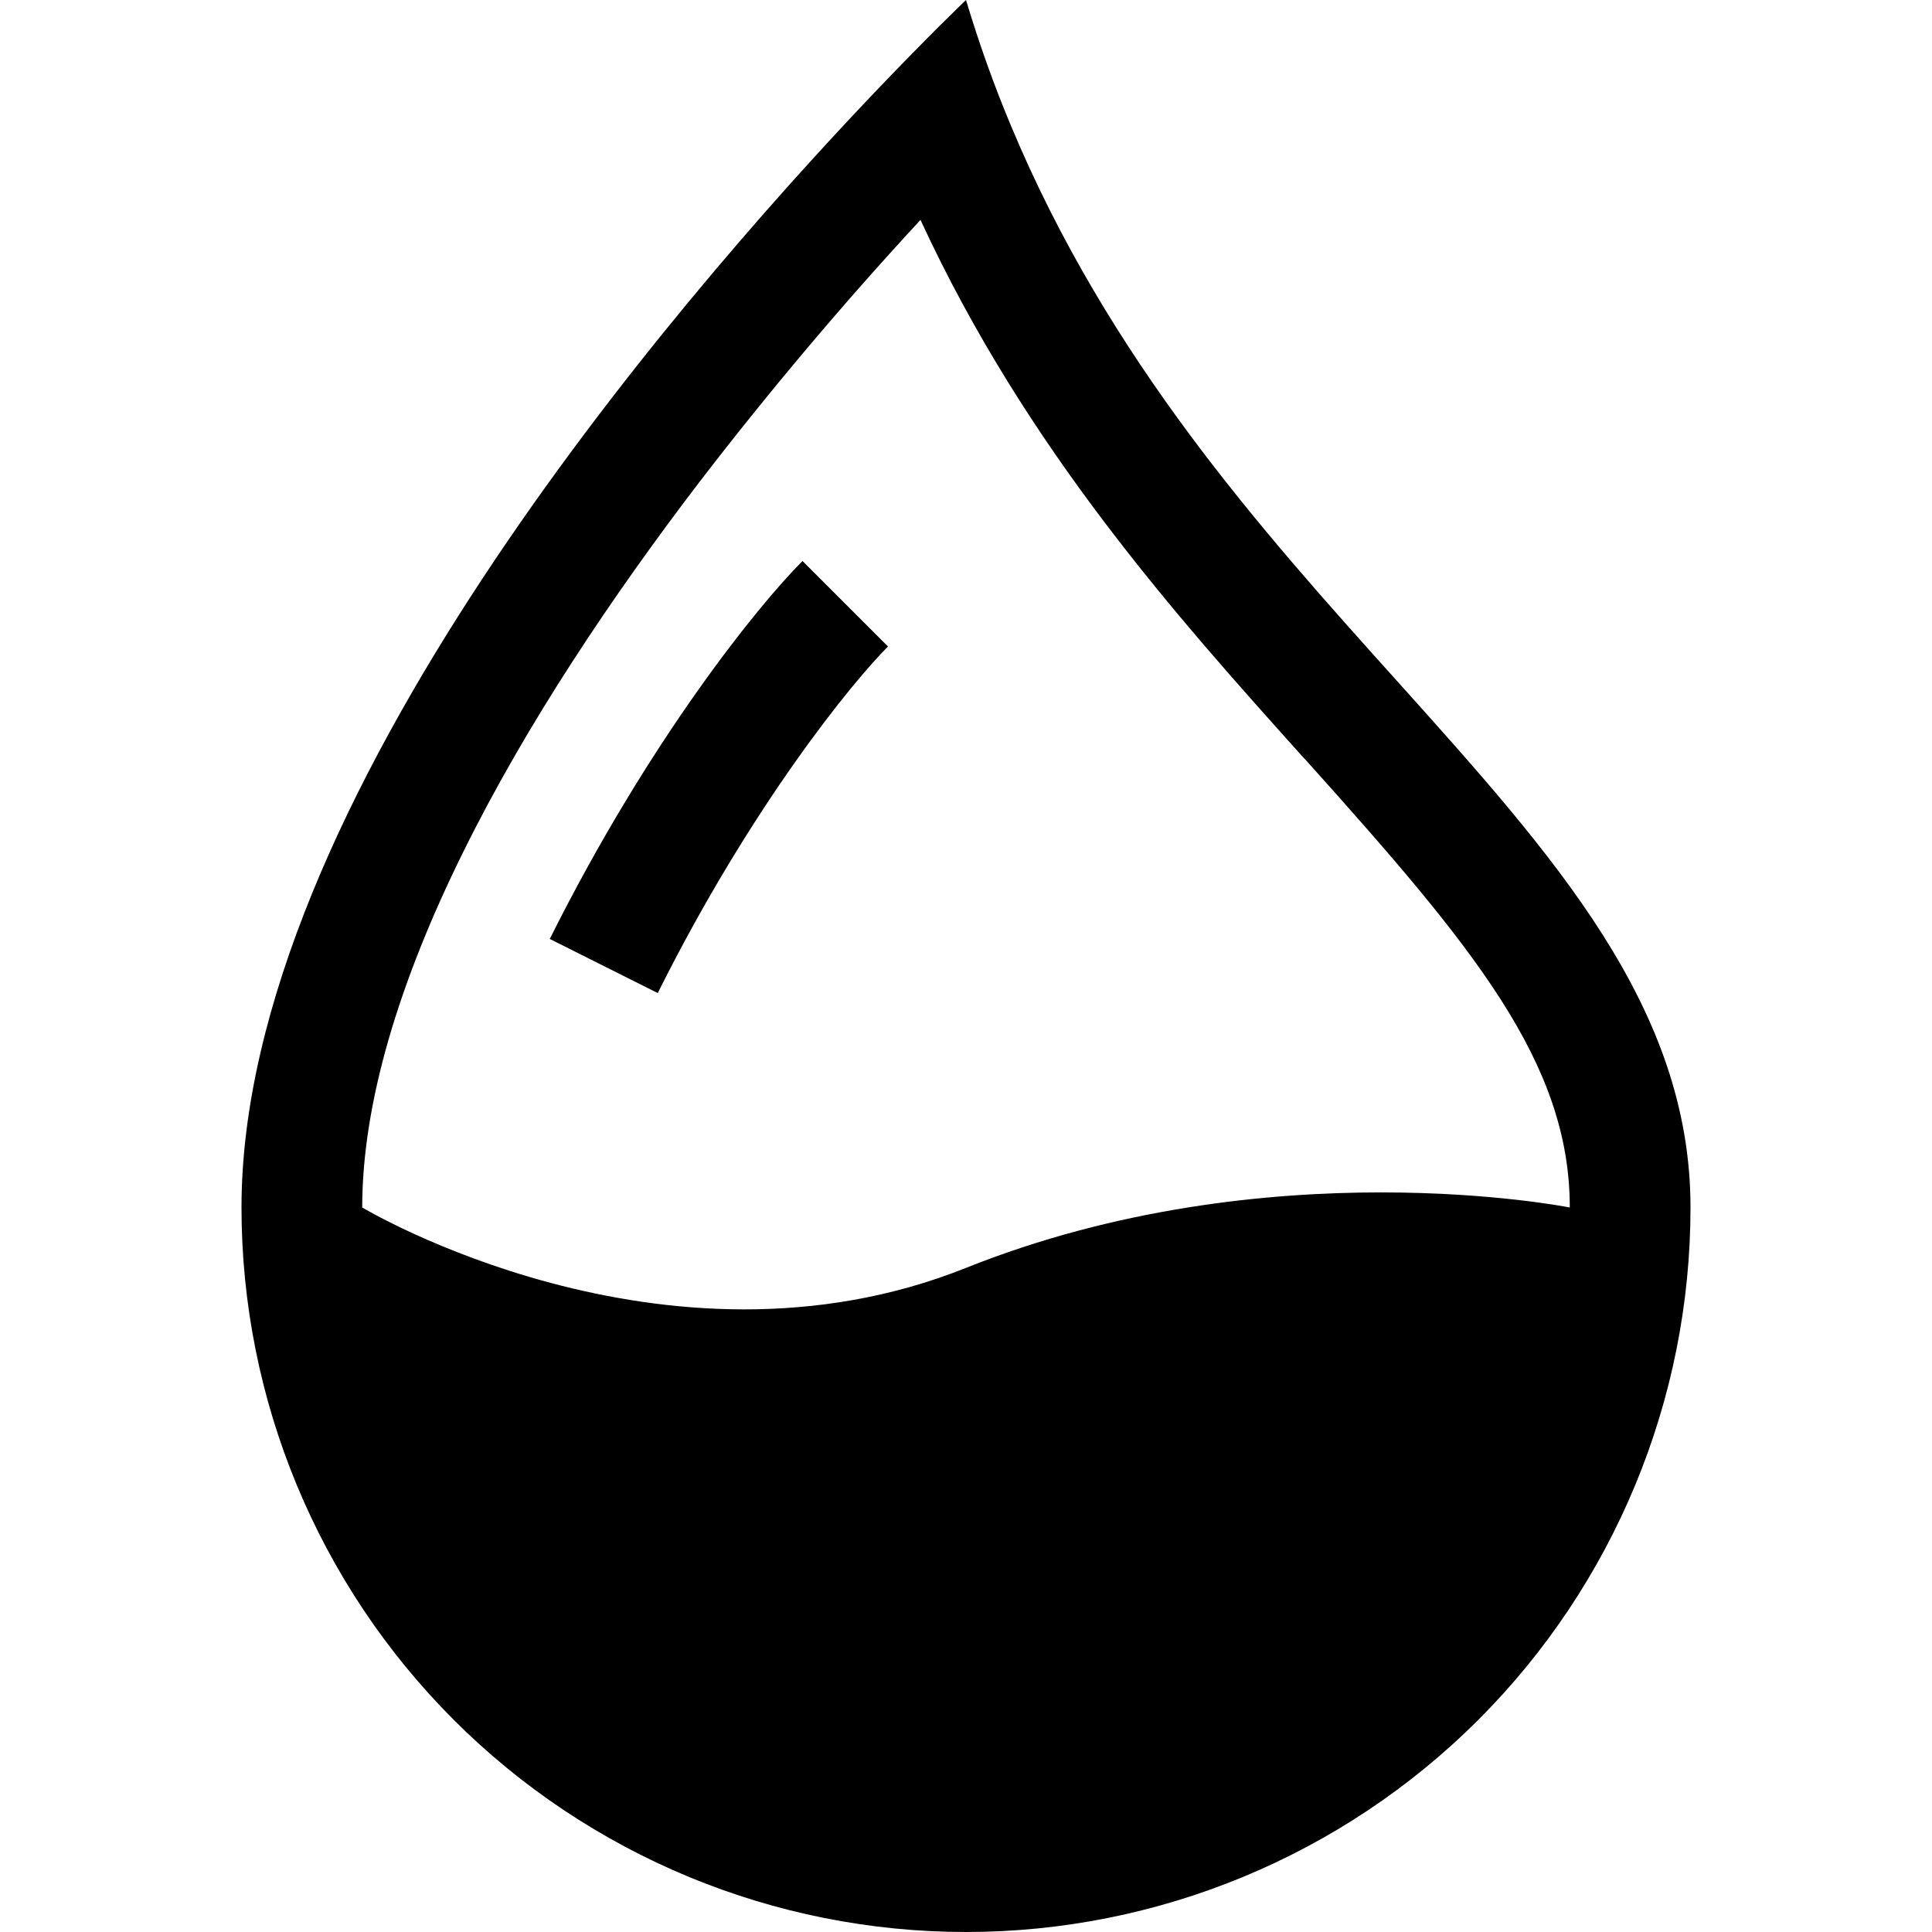
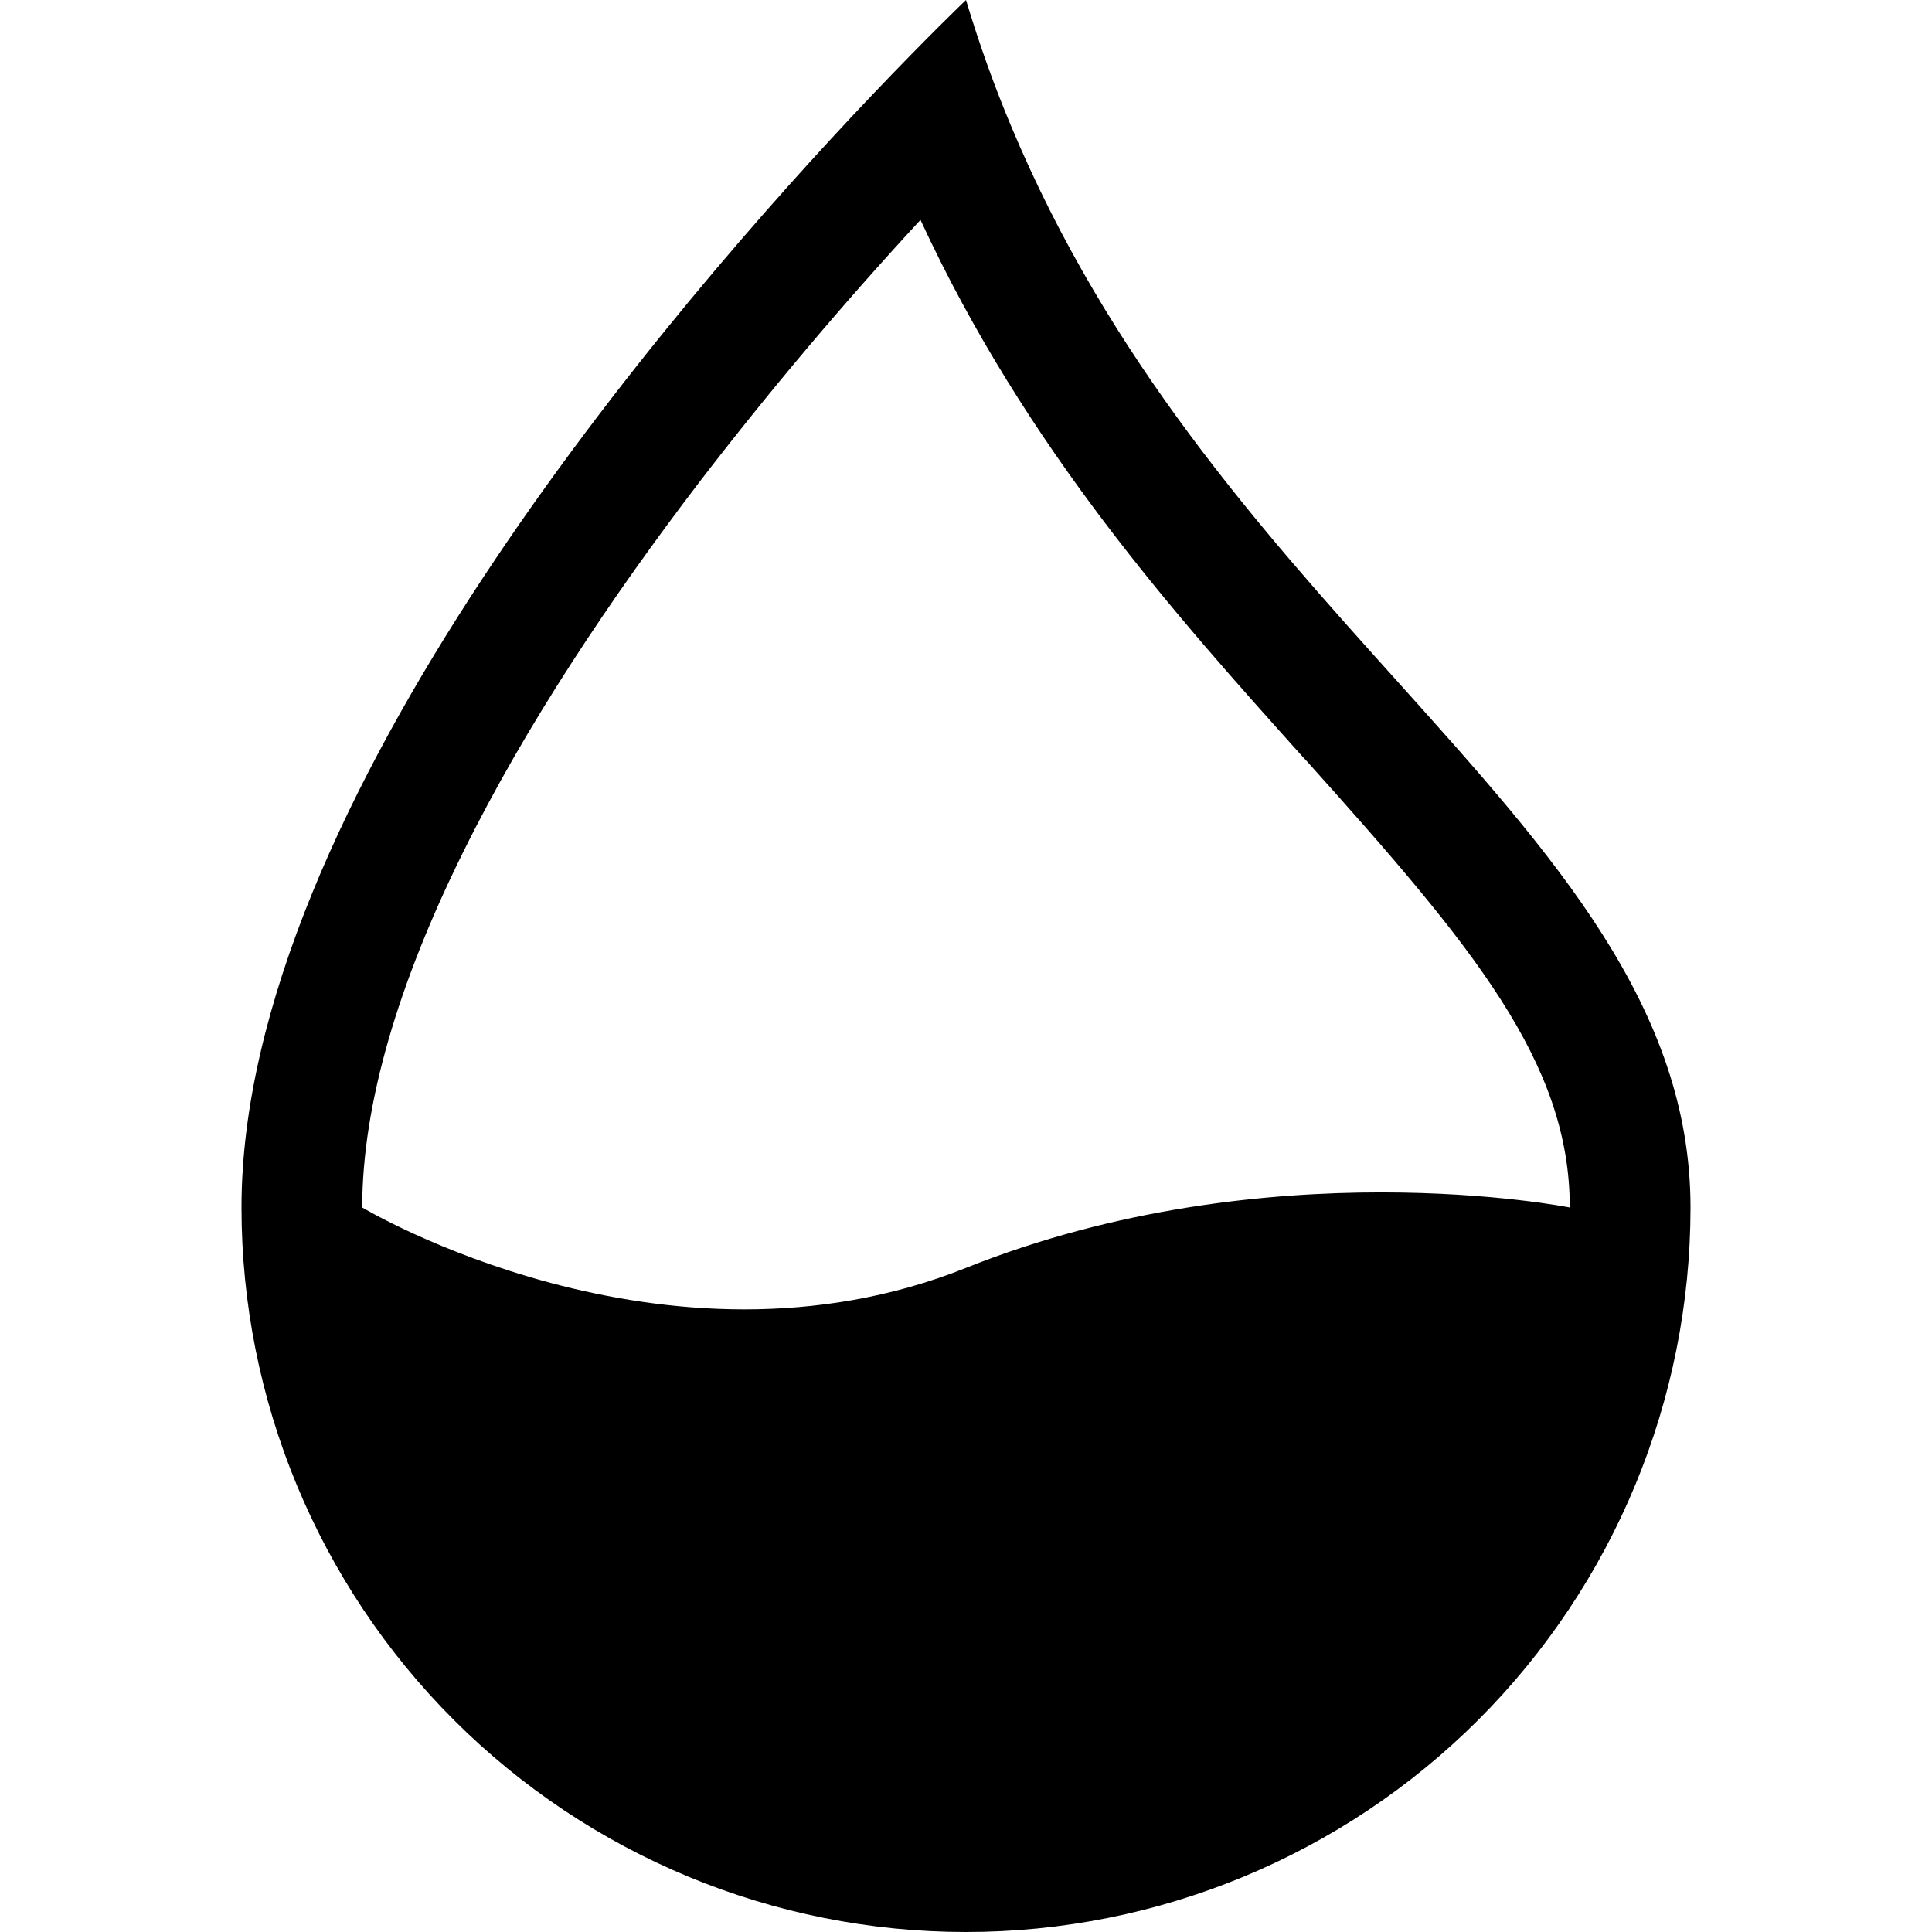
<svg xmlns="http://www.w3.org/2000/svg" width="27" height="27" viewBox="0 0 27 27" fill="none">
  <path fill-rule="evenodd" clip-rule="evenodd" d="M12.167 1.35C12.977 0.498 13.5 0 13.5 0C13.684 0.612 13.893 1.196 14.126 1.752C15.496 5.035 17.624 7.405 19.521 9.514C21.732 11.975 23.625 14.082 23.625 16.875C23.625 19.56 22.558 22.136 20.66 24.035C18.761 25.933 16.185 27 13.5 27C10.815 27 8.239 25.933 6.341 24.035C4.442 22.136 3.375 19.56 3.375 16.875C3.375 11.252 9.416 4.247 12.167 1.35ZM12.864 3.073C11.78 4.245 10.75 5.467 9.777 6.733C8.552 8.336 7.354 10.122 6.47 11.914C5.575 13.724 5.062 15.42 5.062 16.875C5.062 16.875 9.281 19.406 13.5 17.719C17.719 16.031 21.938 16.875 21.938 16.875C21.938 14.848 20.594 13.235 18.257 10.631L18.206 10.577C16.453 8.623 14.344 6.279 12.864 3.073Z" fill="black" />
-   <path fill-rule="evenodd" clip-rule="evenodd" d="M7.683 13.122C9.067 10.353 10.581 8.476 11.215 7.84L12.41 9.035C11.92 9.524 10.506 11.247 9.192 13.878L7.683 13.122Z" fill="black" />
</svg>